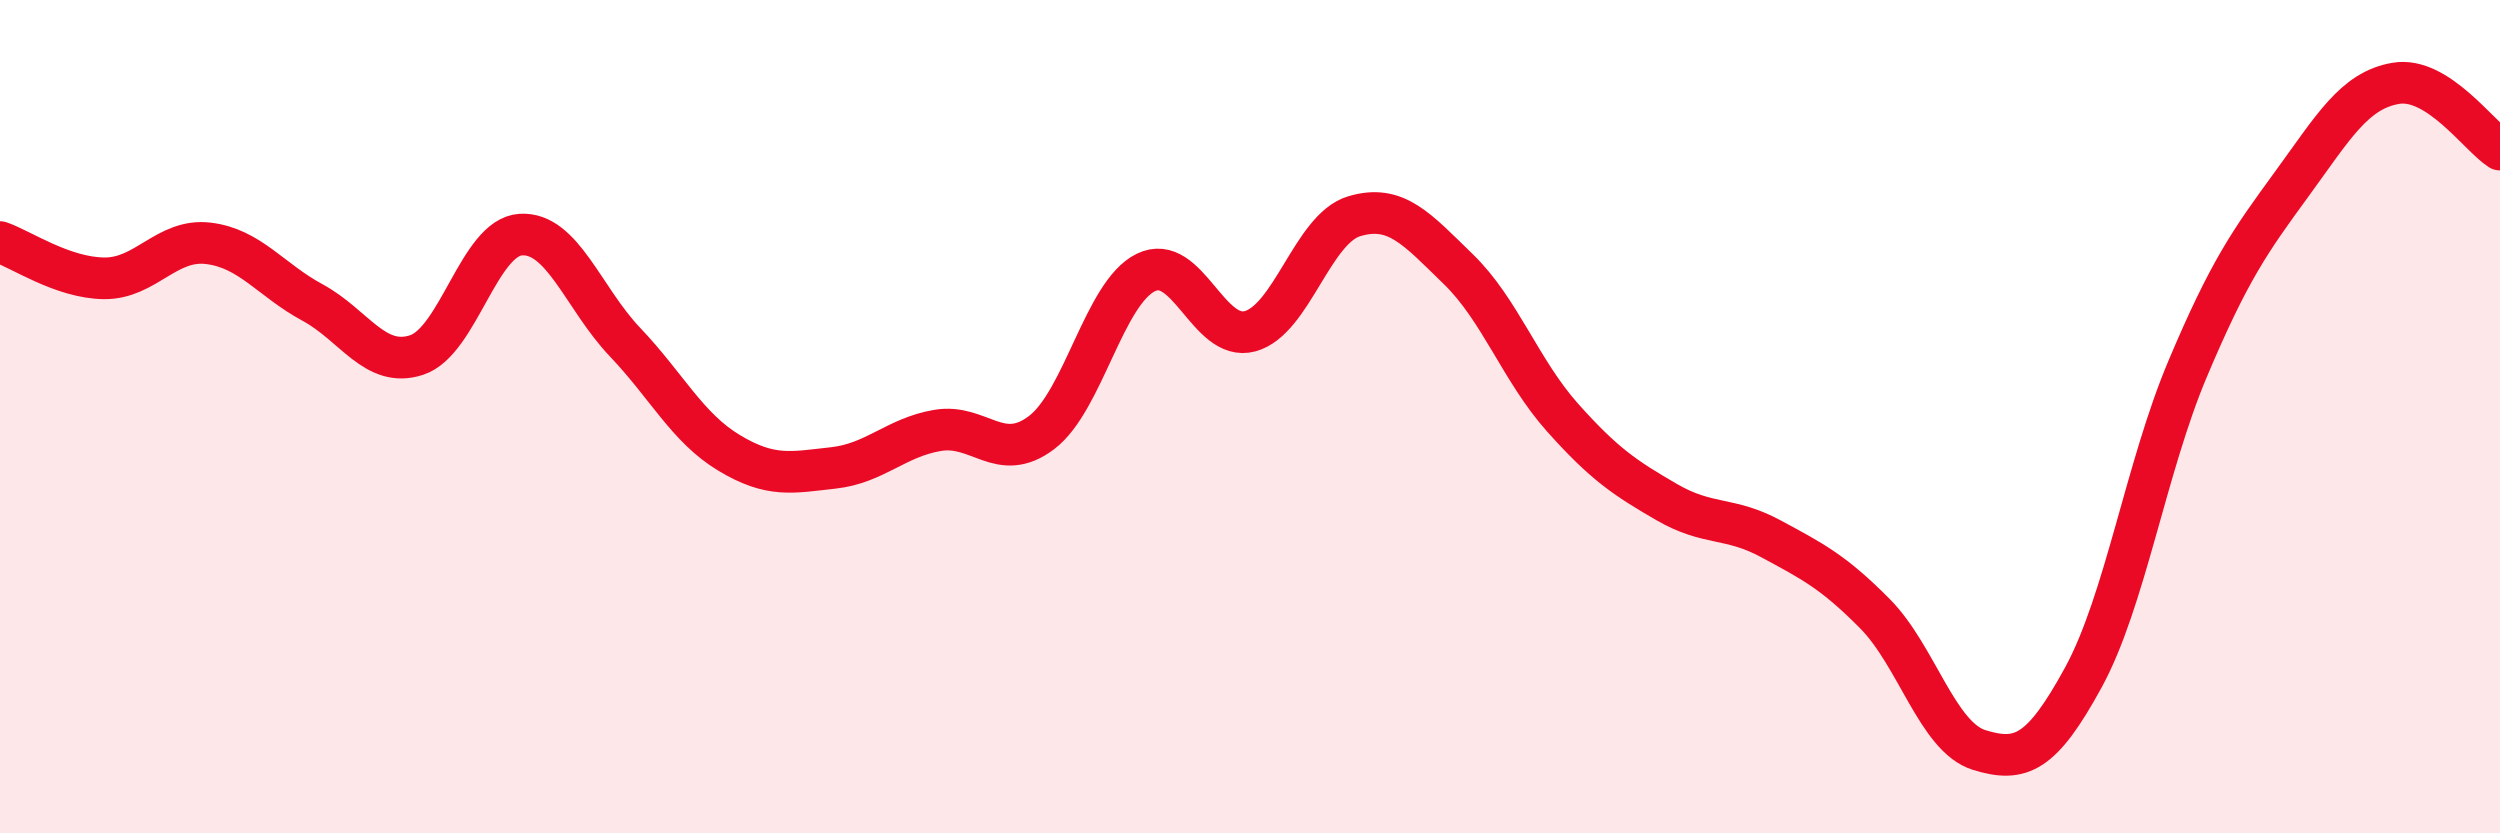
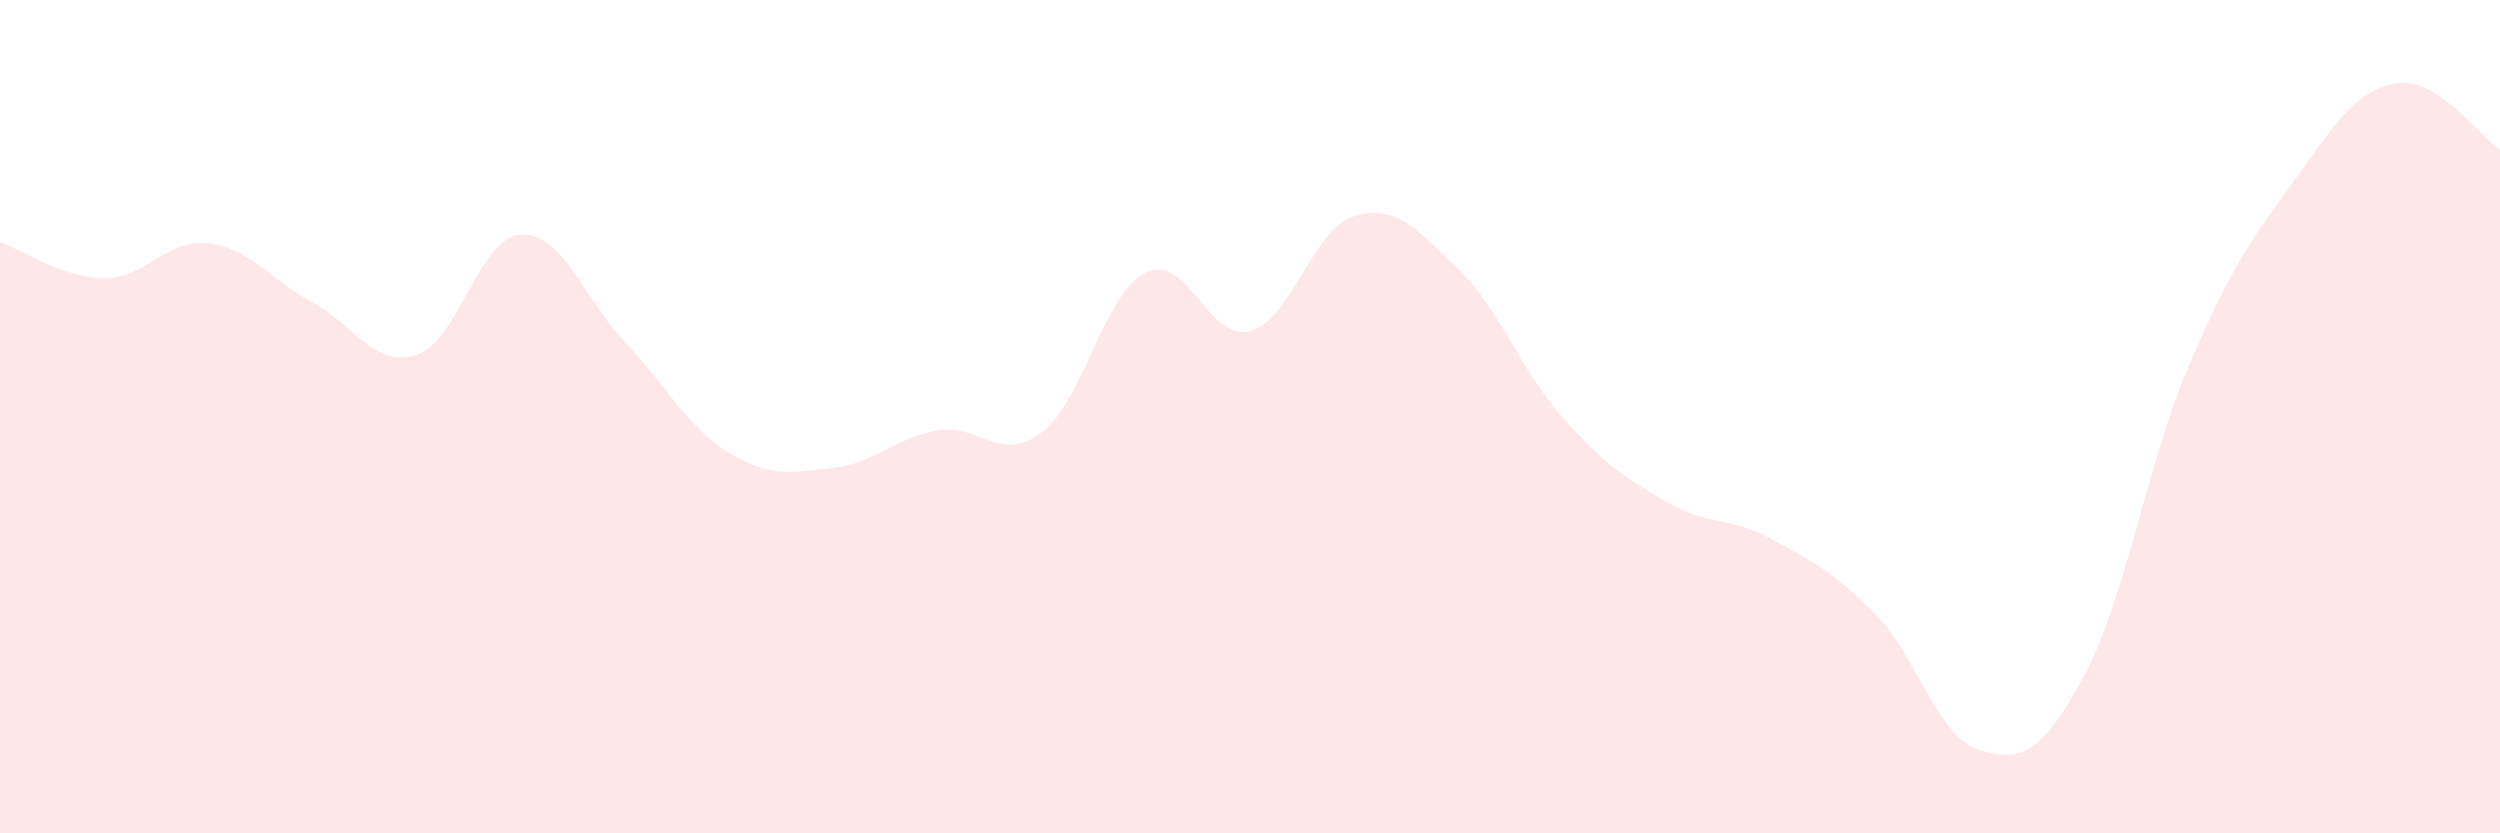
<svg xmlns="http://www.w3.org/2000/svg" width="60" height="20" viewBox="0 0 60 20">
  <path d="M 0,5.81 C 0.5,5.98 1.5,6.67 2.5,6.68 C 3.5,6.69 4,5.72 5,5.84 C 6,5.96 6.5,6.72 7.5,7.26 C 8.5,7.8 9,8.85 10,8.52 C 11,8.19 11.5,5.69 12.5,5.63 C 13.5,5.57 14,7.16 15,8.21 C 16,9.26 16.5,10.27 17.5,10.87 C 18.5,11.47 19,11.34 20,11.23 C 21,11.12 21.5,10.5 22.5,10.33 C 23.5,10.16 24,11.14 25,10.38 C 26,9.62 26.5,7.03 27.5,6.54 C 28.5,6.05 29,8.22 30,7.95 C 31,7.68 31.5,5.49 32.5,5.19 C 33.5,4.89 34,5.49 35,6.46 C 36,7.43 36.5,8.9 37.5,10.02 C 38.5,11.14 39,11.47 40,12.05 C 41,12.63 41.5,12.39 42.5,12.93 C 43.5,13.47 44,13.72 45,14.73 C 46,15.74 46.5,17.69 47.5,18 C 48.5,18.31 49,18.09 50,16.26 C 51,14.43 51.5,11.23 52.5,8.86 C 53.5,6.49 54,5.79 55,4.42 C 56,3.05 56.5,2.17 57.5,2 C 58.5,1.83 59.5,3.27 60,3.59L60 20L0 20Z" fill="#EB0A25" opacity="0.1" stroke-linecap="round" stroke-linejoin="round" />
-   <path d="M 0,5.81 C 0.5,5.98 1.5,6.67 2.5,6.68 C 3.5,6.69 4,5.72 5,5.84 C 6,5.96 6.5,6.72 7.5,7.26 C 8.5,7.8 9,8.85 10,8.52 C 11,8.19 11.5,5.69 12.5,5.63 C 13.5,5.57 14,7.16 15,8.21 C 16,9.26 16.5,10.27 17.5,10.87 C 18.5,11.47 19,11.34 20,11.23 C 21,11.12 21.5,10.5 22.5,10.33 C 23.5,10.16 24,11.14 25,10.38 C 26,9.62 26.5,7.03 27.5,6.54 C 28.5,6.05 29,8.22 30,7.95 C 31,7.68 31.5,5.49 32.5,5.19 C 33.5,4.89 34,5.49 35,6.46 C 36,7.43 36.5,8.9 37.5,10.02 C 38.5,11.14 39,11.47 40,12.05 C 41,12.63 41.5,12.39 42.5,12.93 C 43.5,13.47 44,13.72 45,14.73 C 46,15.74 46.5,17.69 47.5,18 C 48.5,18.31 49,18.09 50,16.26 C 51,14.43 51.5,11.23 52.5,8.86 C 53.5,6.49 54,5.79 55,4.42 C 56,3.05 56.5,2.17 57.5,2 C 58.5,1.83 59.5,3.27 60,3.59" stroke="#EB0A25" stroke-width="1" fill="none" stroke-linecap="round" stroke-linejoin="round" />
</svg>